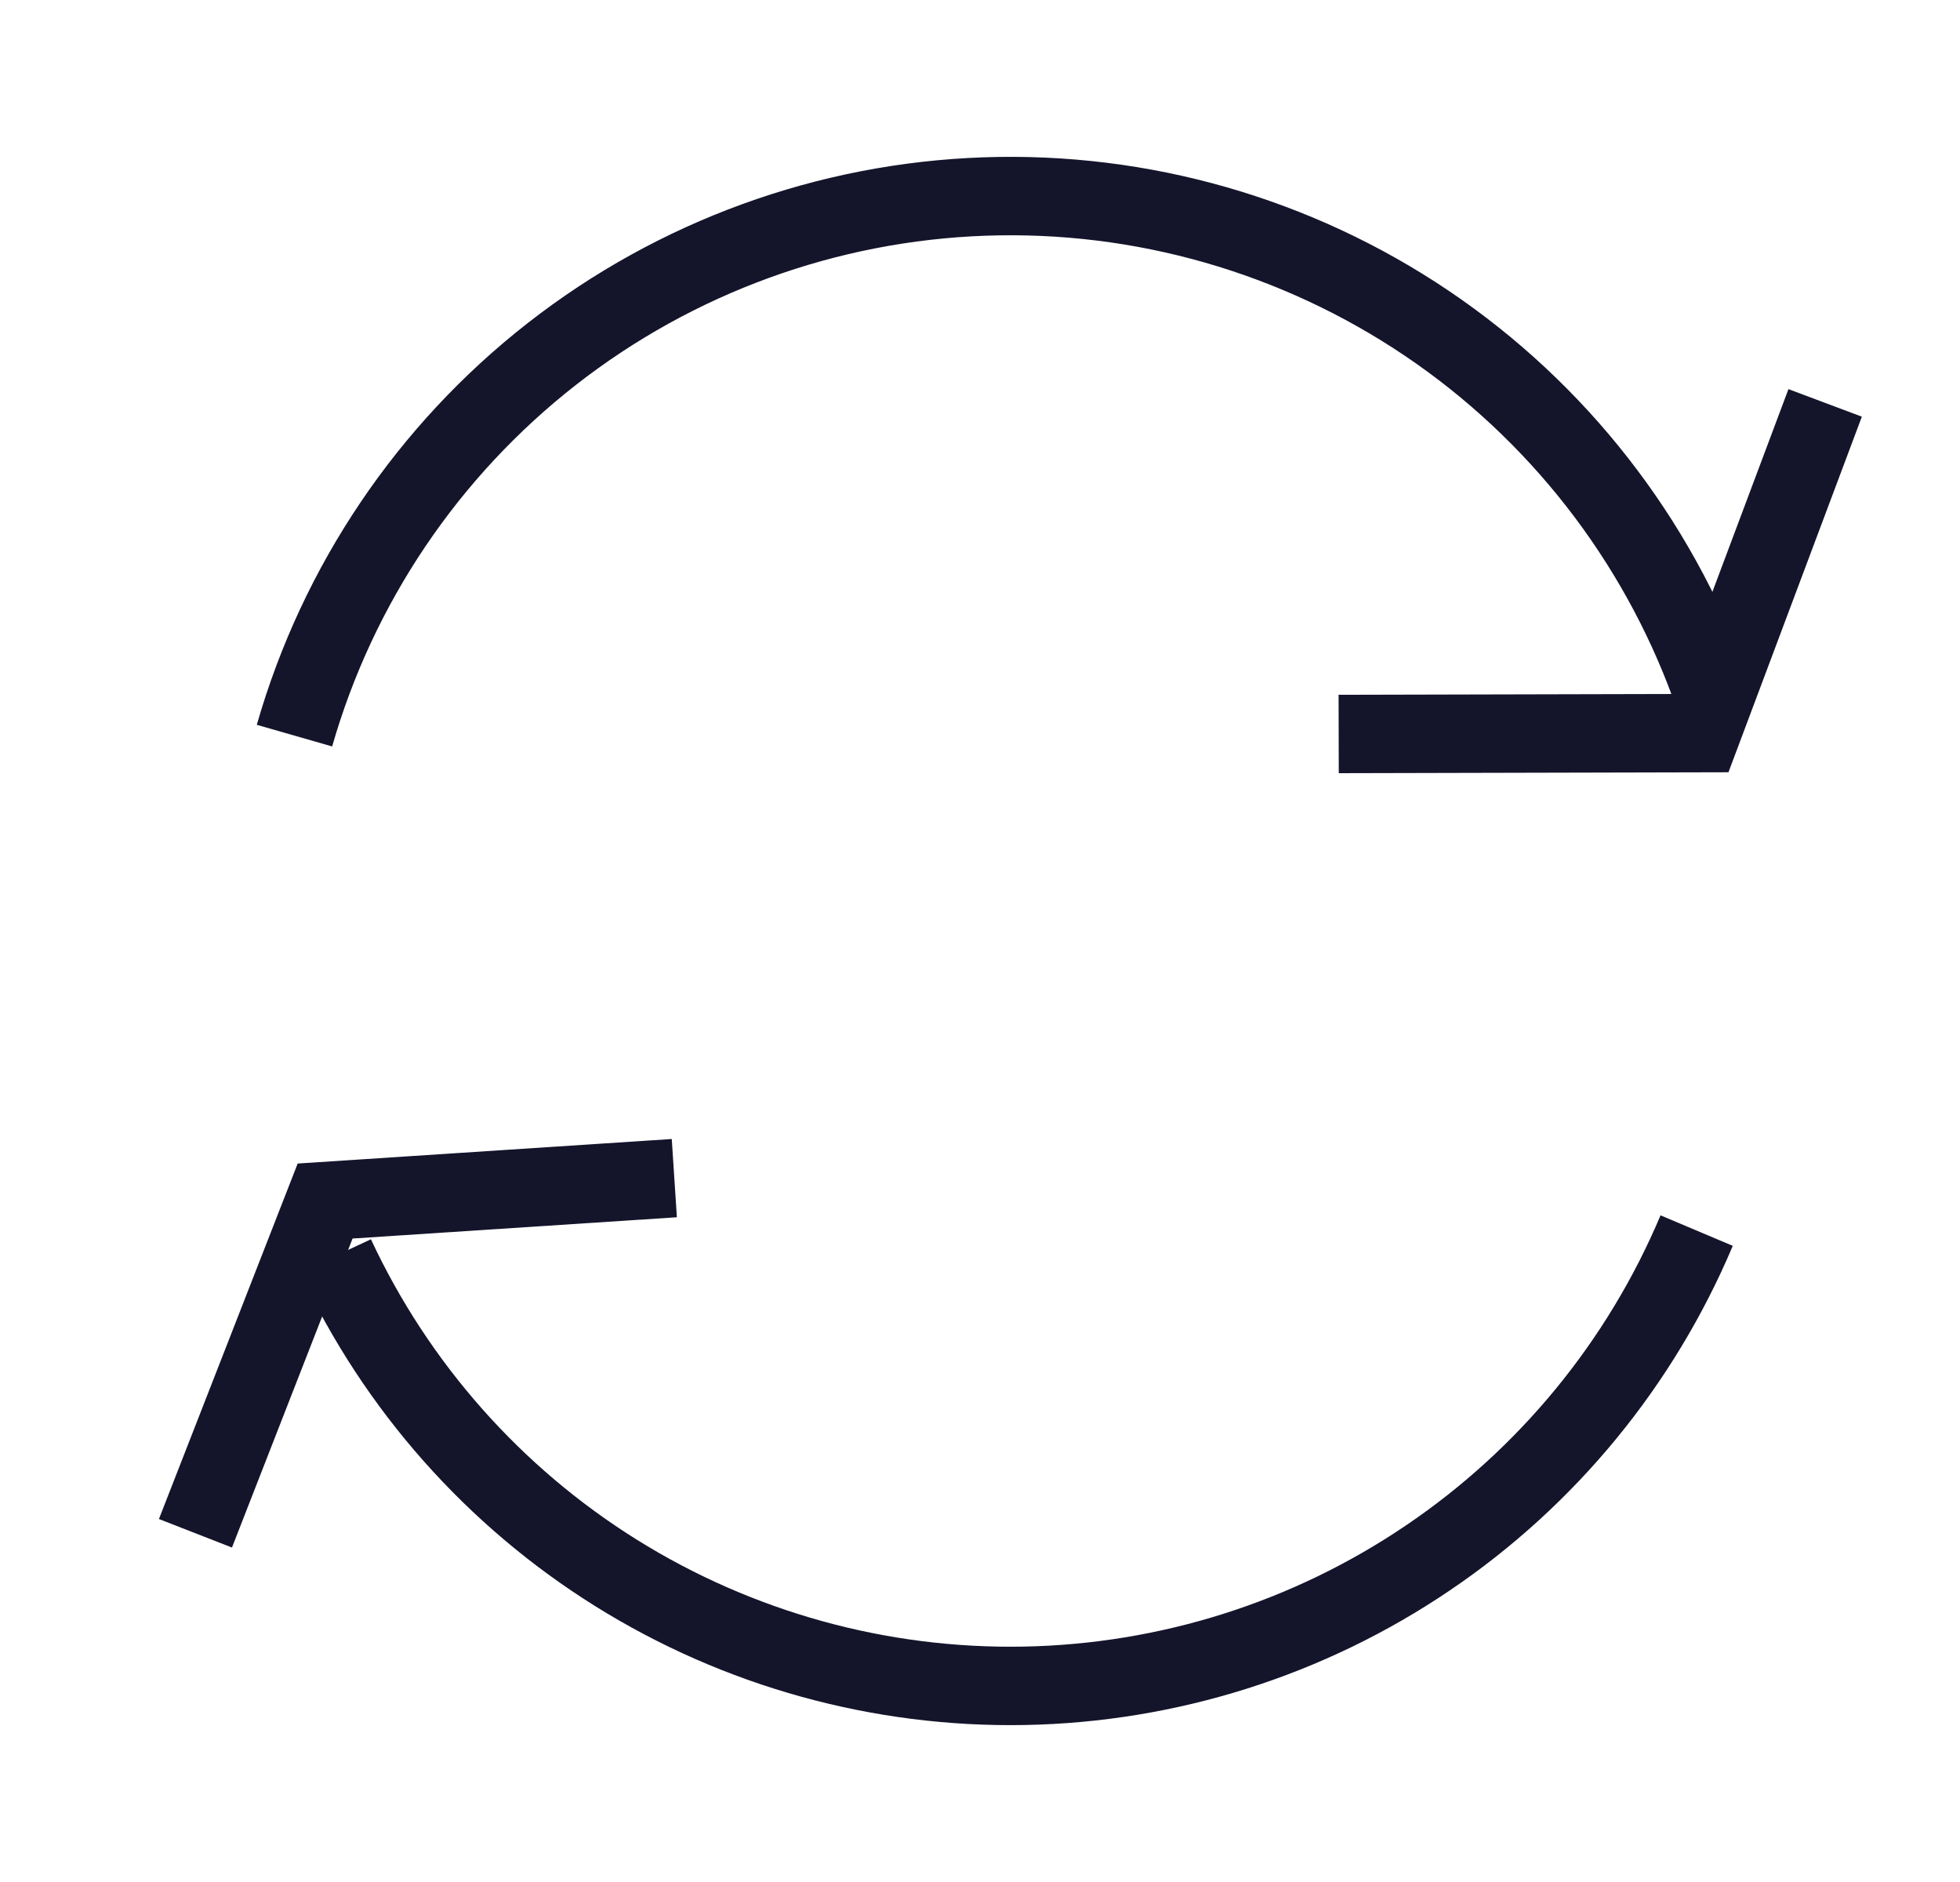
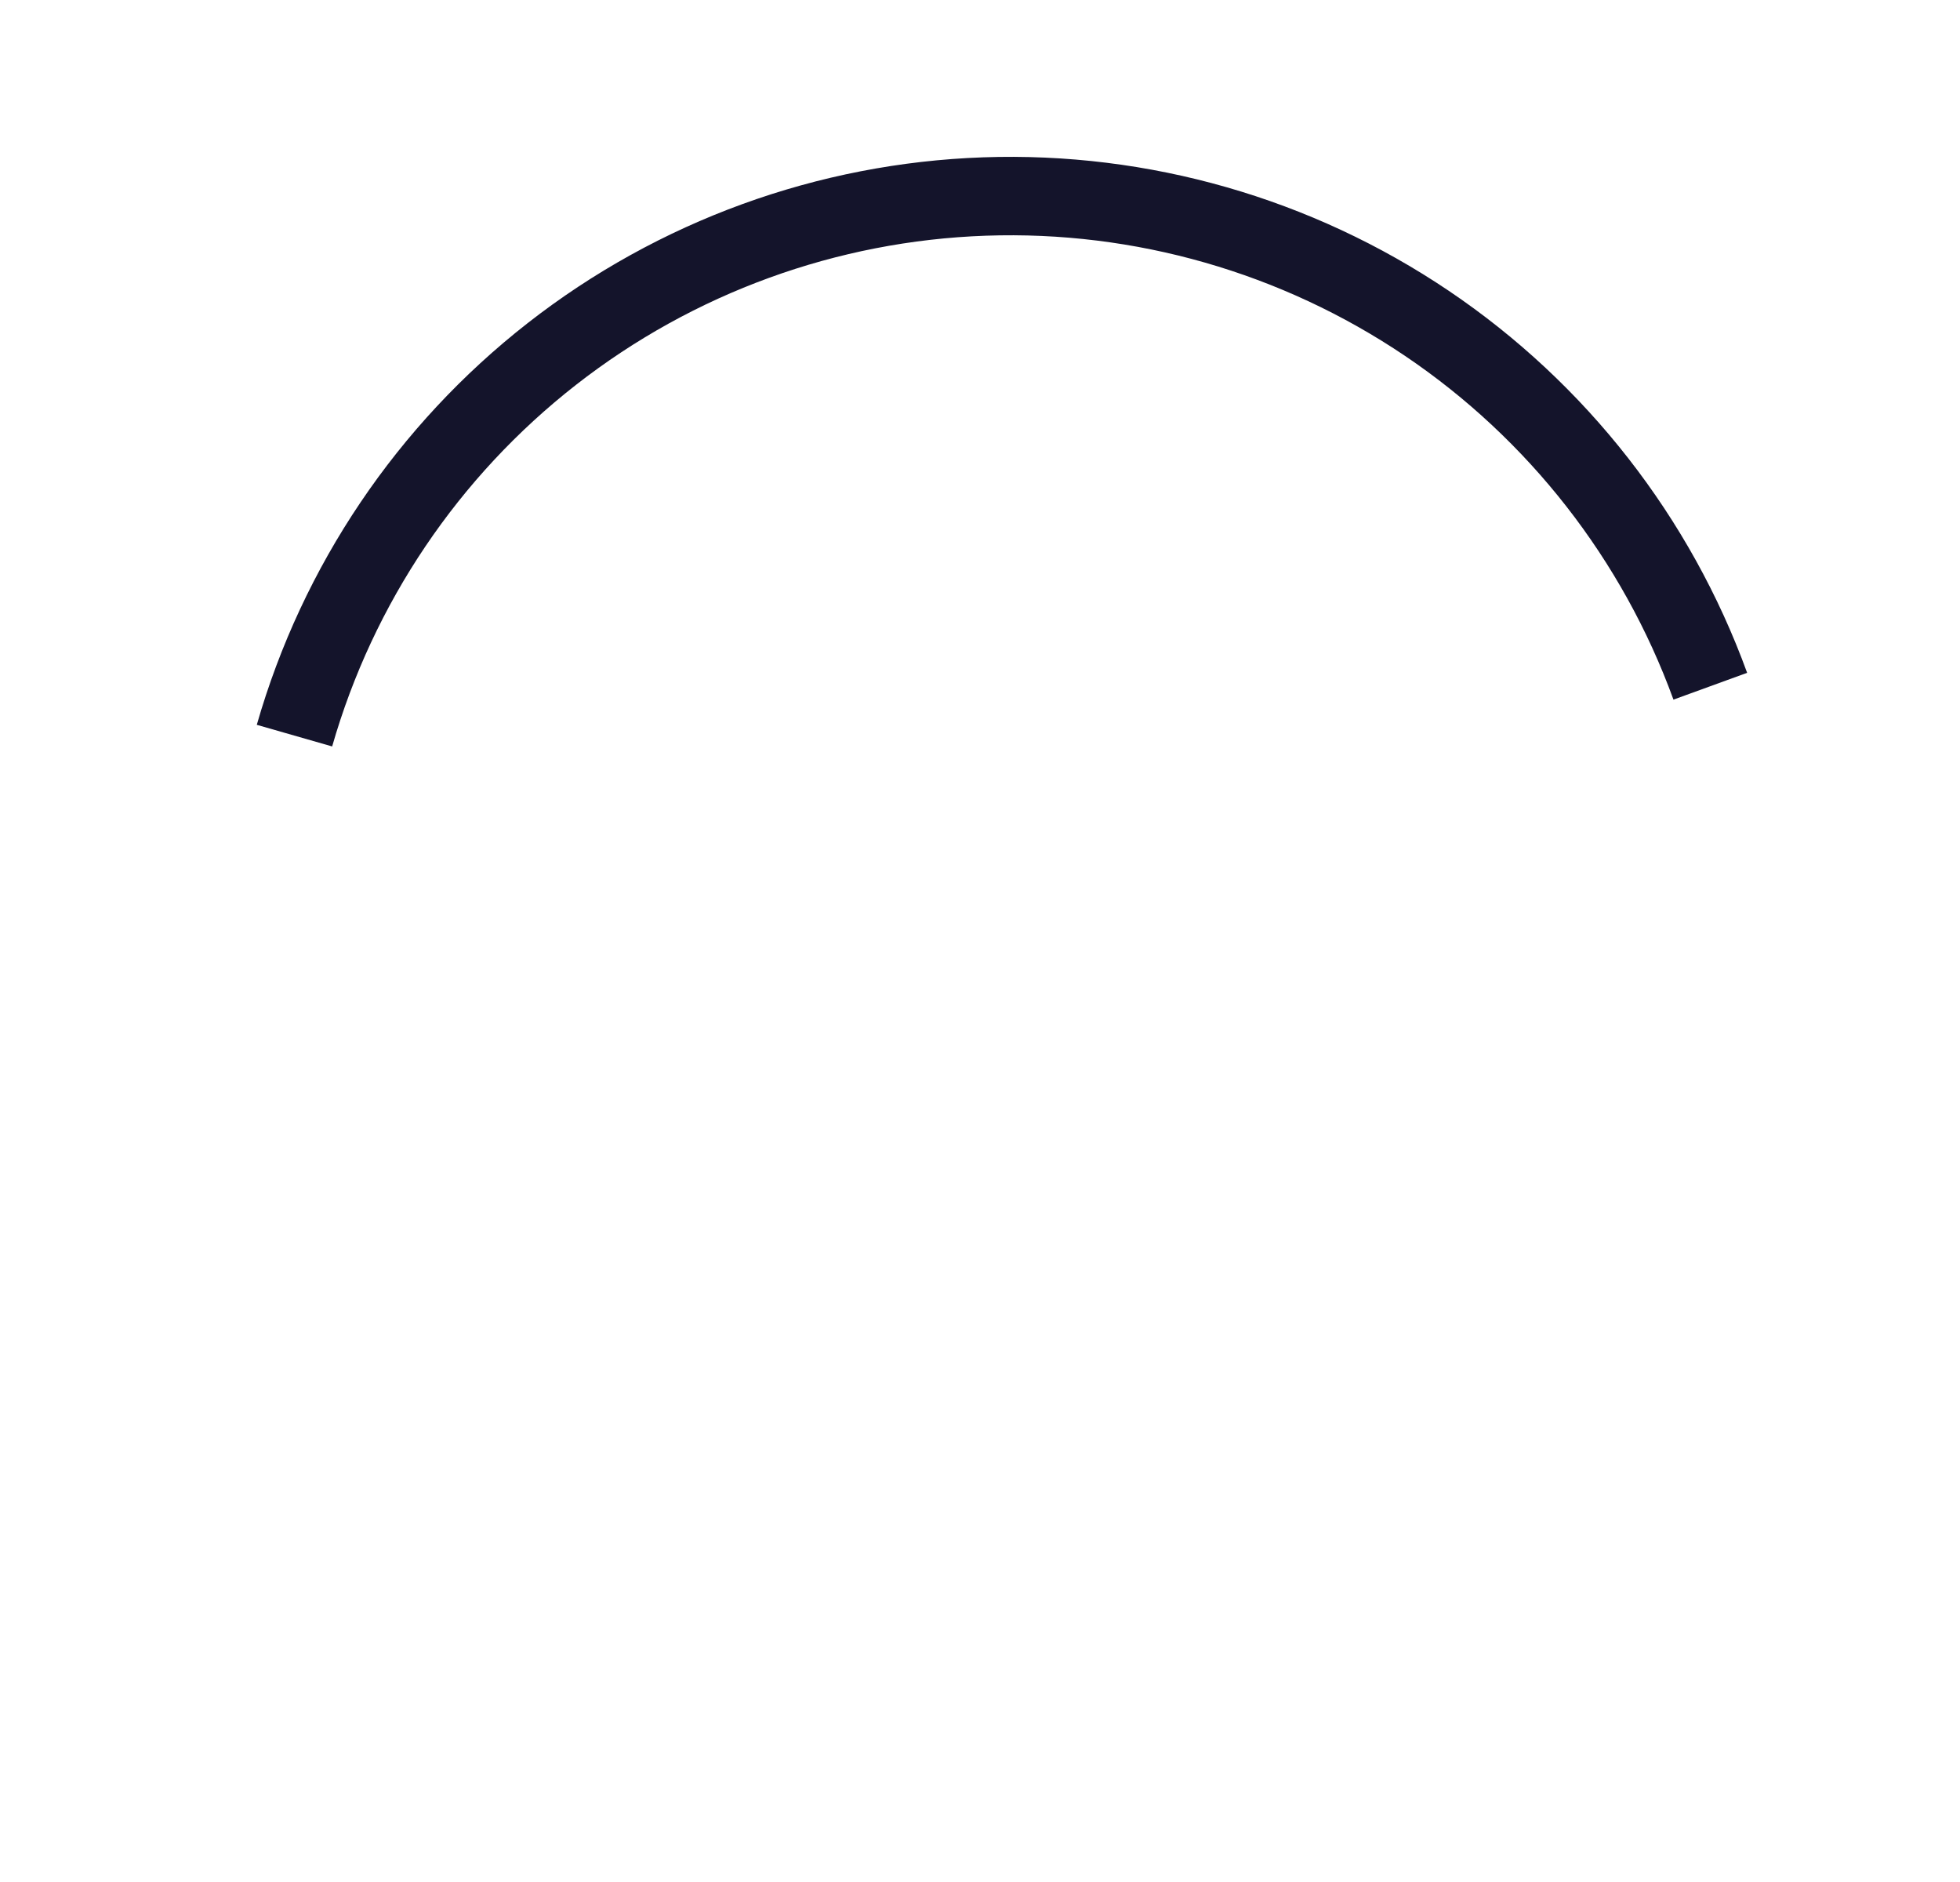
<svg xmlns="http://www.w3.org/2000/svg" width="25" height="24" viewBox="0 0 25 24" fill="none">
  <path d="M3.756 9.381C4.309 7.453 5.458 5.749 7.039 4.514C8.62 3.279 10.552 2.576 12.557 2.506C14.562 2.436 16.537 3.002 18.201 4.124C19.864 5.246 21.129 6.866 21.815 8.751" stroke="#14142B" stroke-linejoin="round" />
-   <path d="M21.641 15.693C20.926 17.387 19.736 18.837 18.213 19.867C16.691 20.898 14.902 21.464 13.064 21.498C11.226 21.532 9.418 21.032 7.858 20.059C6.299 19.086 5.055 17.681 4.278 16.015" stroke="#14142B" stroke-linejoin="round" />
-   <path d="M8.601 15.024L4.147 15.316L2.493 19.553" stroke="#14142B" />
-   <path d="M17.075 9.36L21.7 9.349L23.28 5.138" stroke="#14142B" />
</svg>